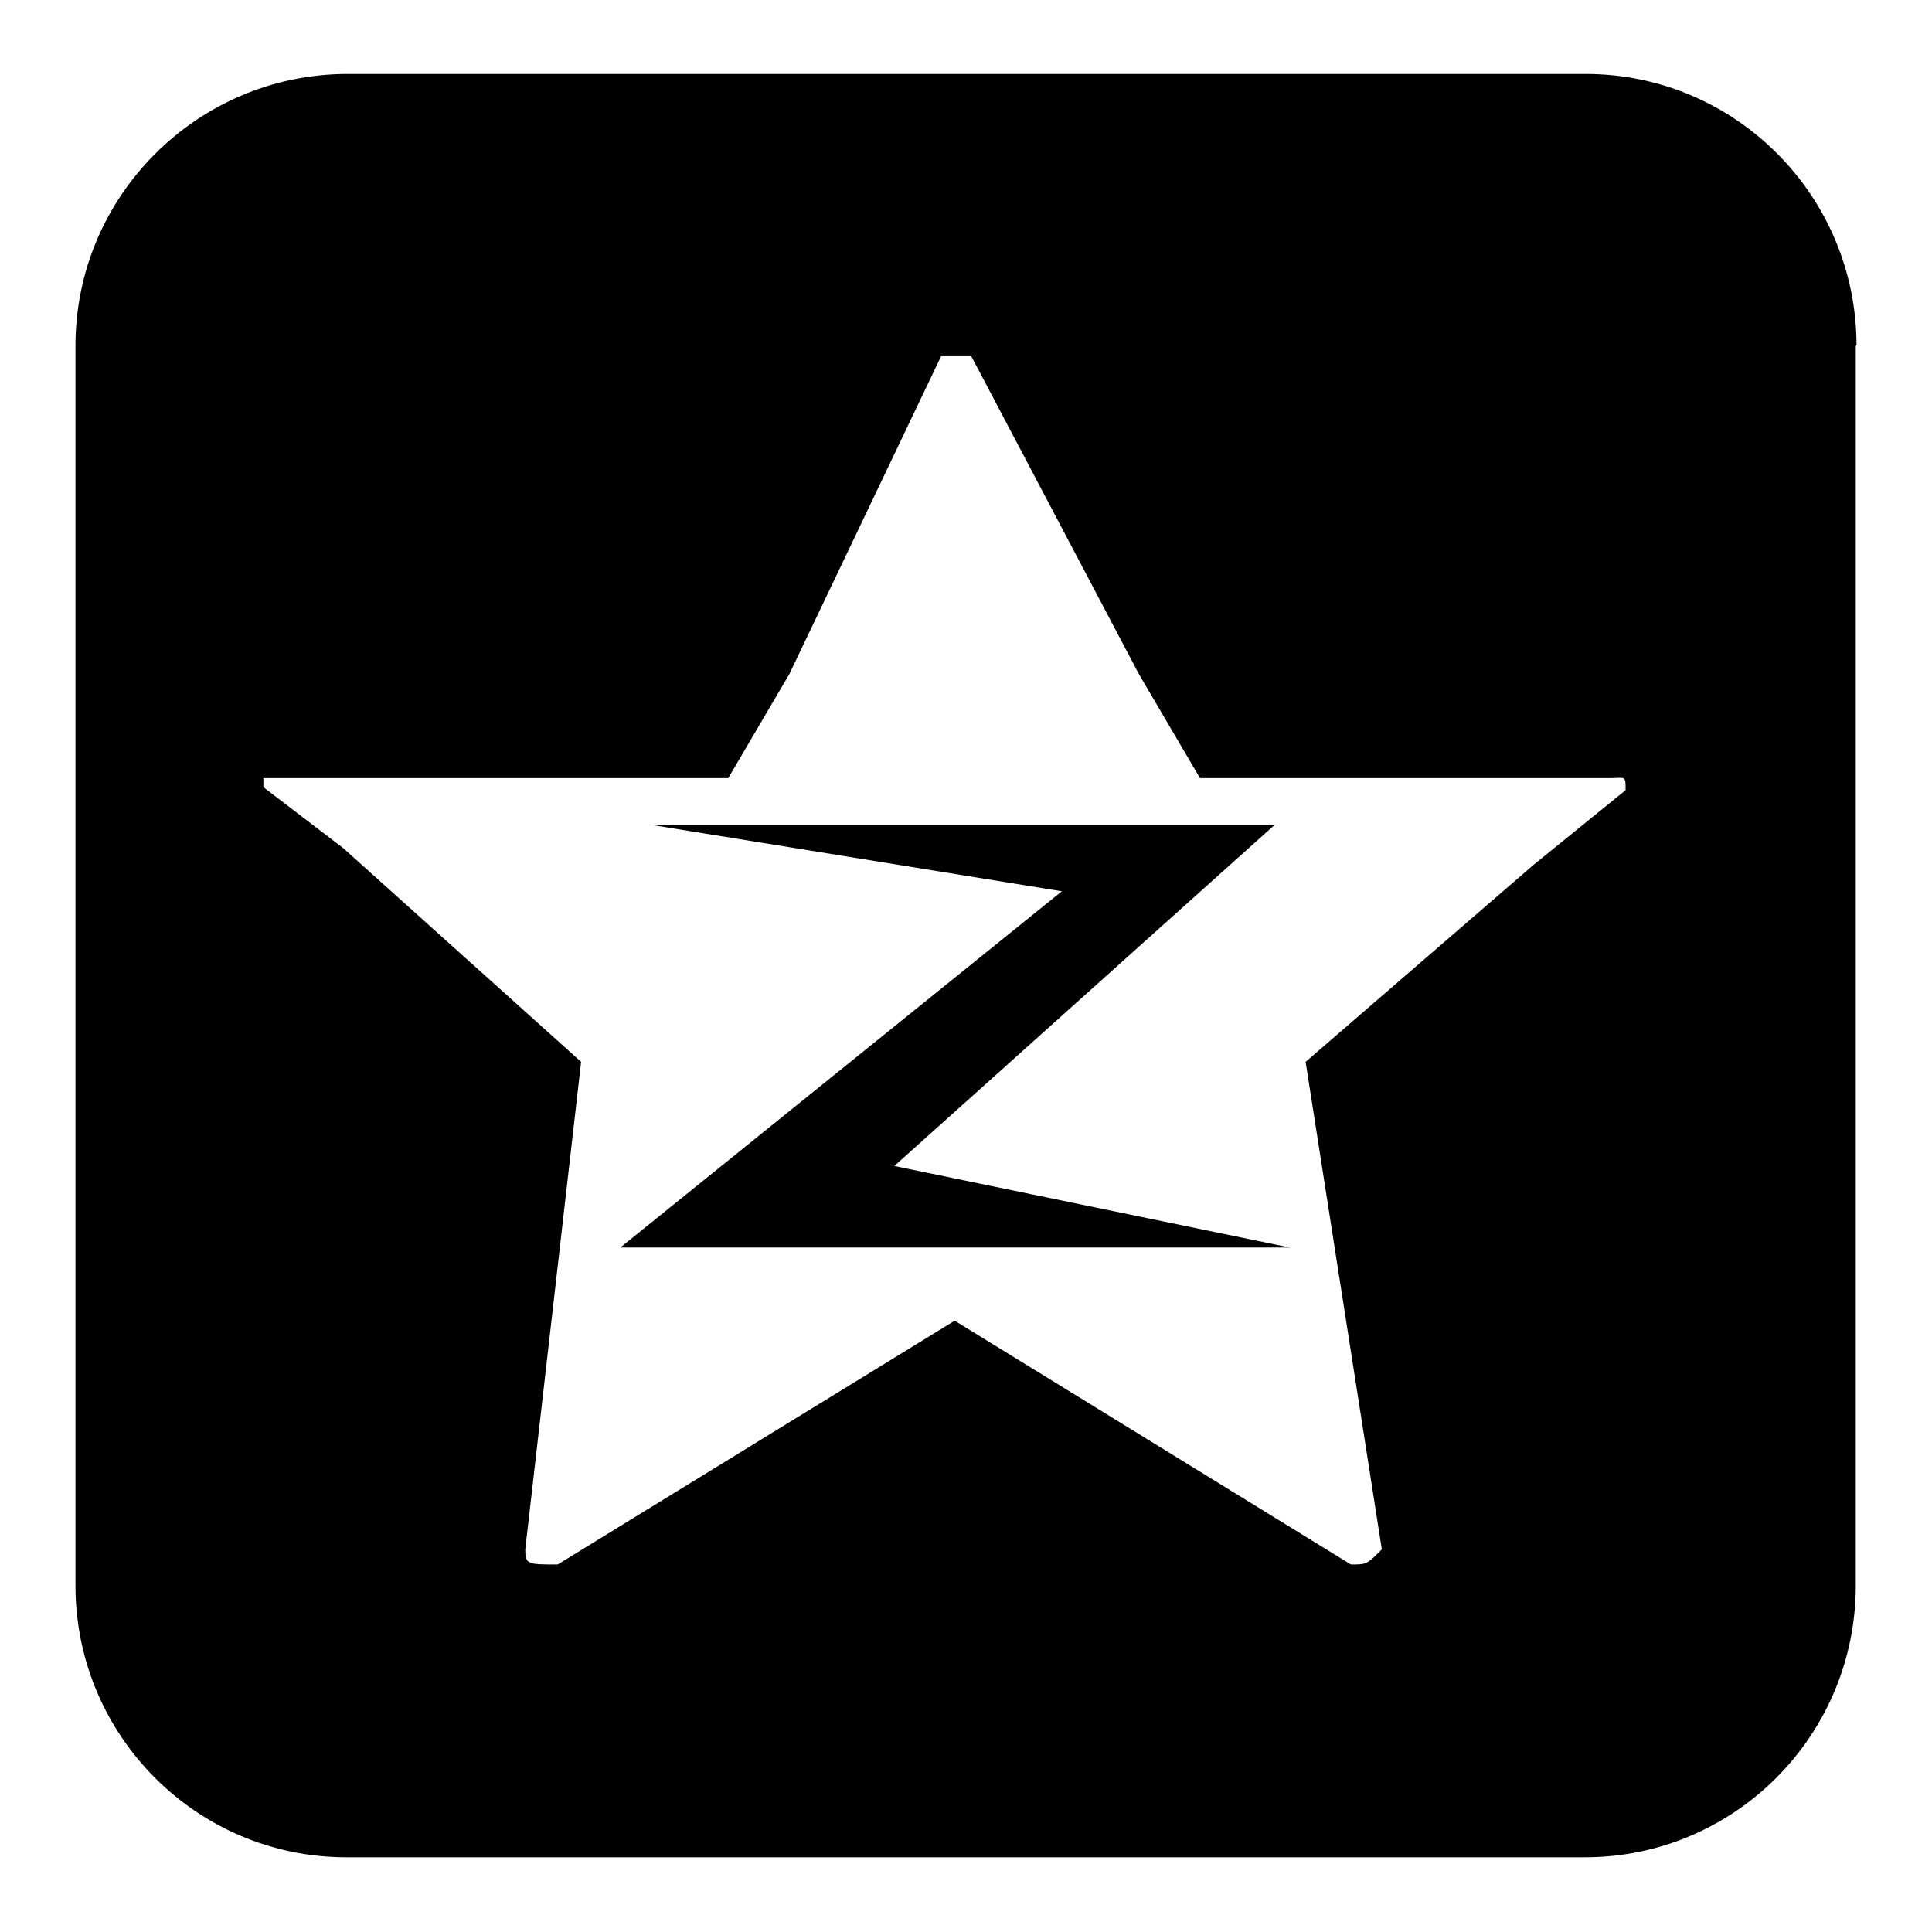
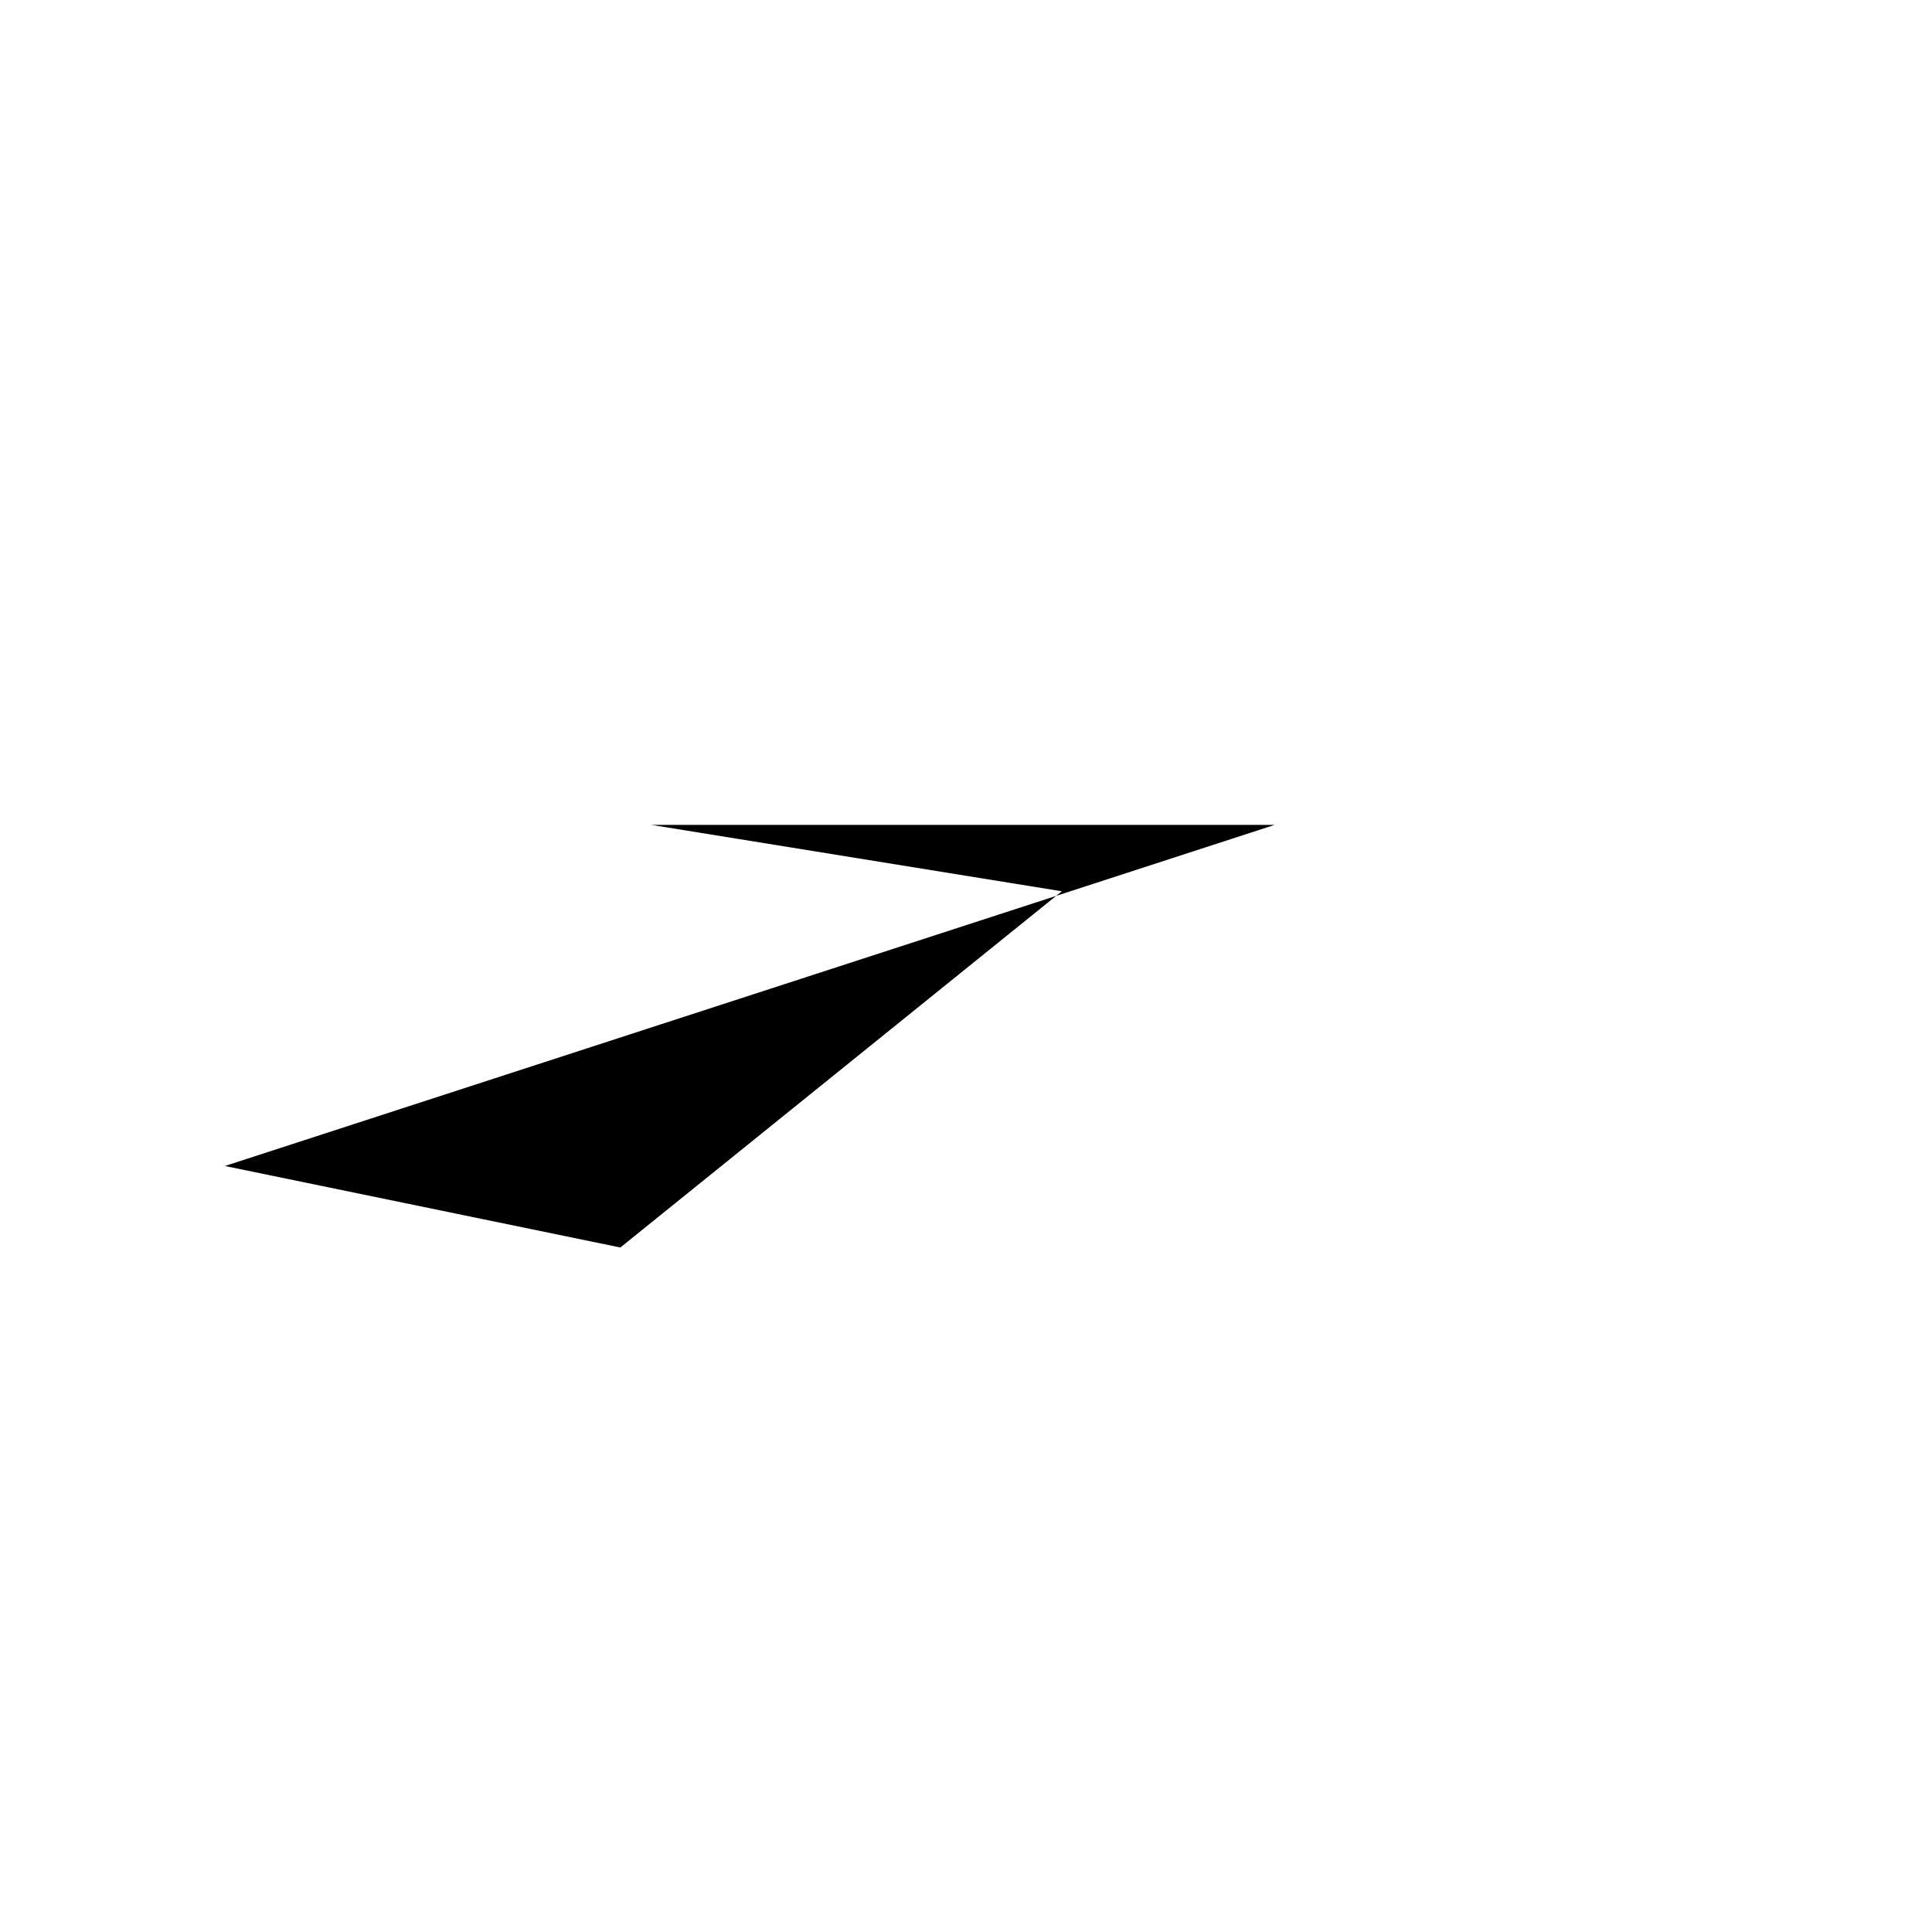
<svg xmlns="http://www.w3.org/2000/svg" version="1.1" x="0px" y="0px" viewBox="0 0 256 256" enable-background="new 0 0 256 256" xml:space="preserve">
  <g>
    <g>
-       <path fill="#000000" d="M168.9,109.3H86.3l54.4,8.8l-58.5,47.2h88.7l-52.4-10.8L168.9,109.3z" />
-       <path fill="#000000" d="M246,45.8c0-19.9-16.1-36-35.9-36H45.9C26.1,9.9,10,26,10,45.8v164.3c0,19.9,16.1,36,35.9,36h164.1c19.8,0,35.9-16.1,35.9-36V45.8L246,45.8z M203.2,114.6l-30.2,26.1l10.1,64.6c-2,2-2,2-4.1,2L126.5,175l-52.6,32.3c-4,0-4.3,0-4.3-2l7.4-64.6l-31.5-28.3l-10.6-8.1v-1.2h27.3h34.3l8.1-13.8l20.1-42.1c2,0,2,0,4,0l22.2,42.1l8.1,13.8h34.2h20.2c2,0,2-0.4,2,1.6L203.2,114.6z" />
+       <path fill="#000000" d="M168.9,109.3H86.3l54.4,8.8l-58.5,47.2l-52.4-10.8L168.9,109.3z" />
    </g>
  </g>
</svg>